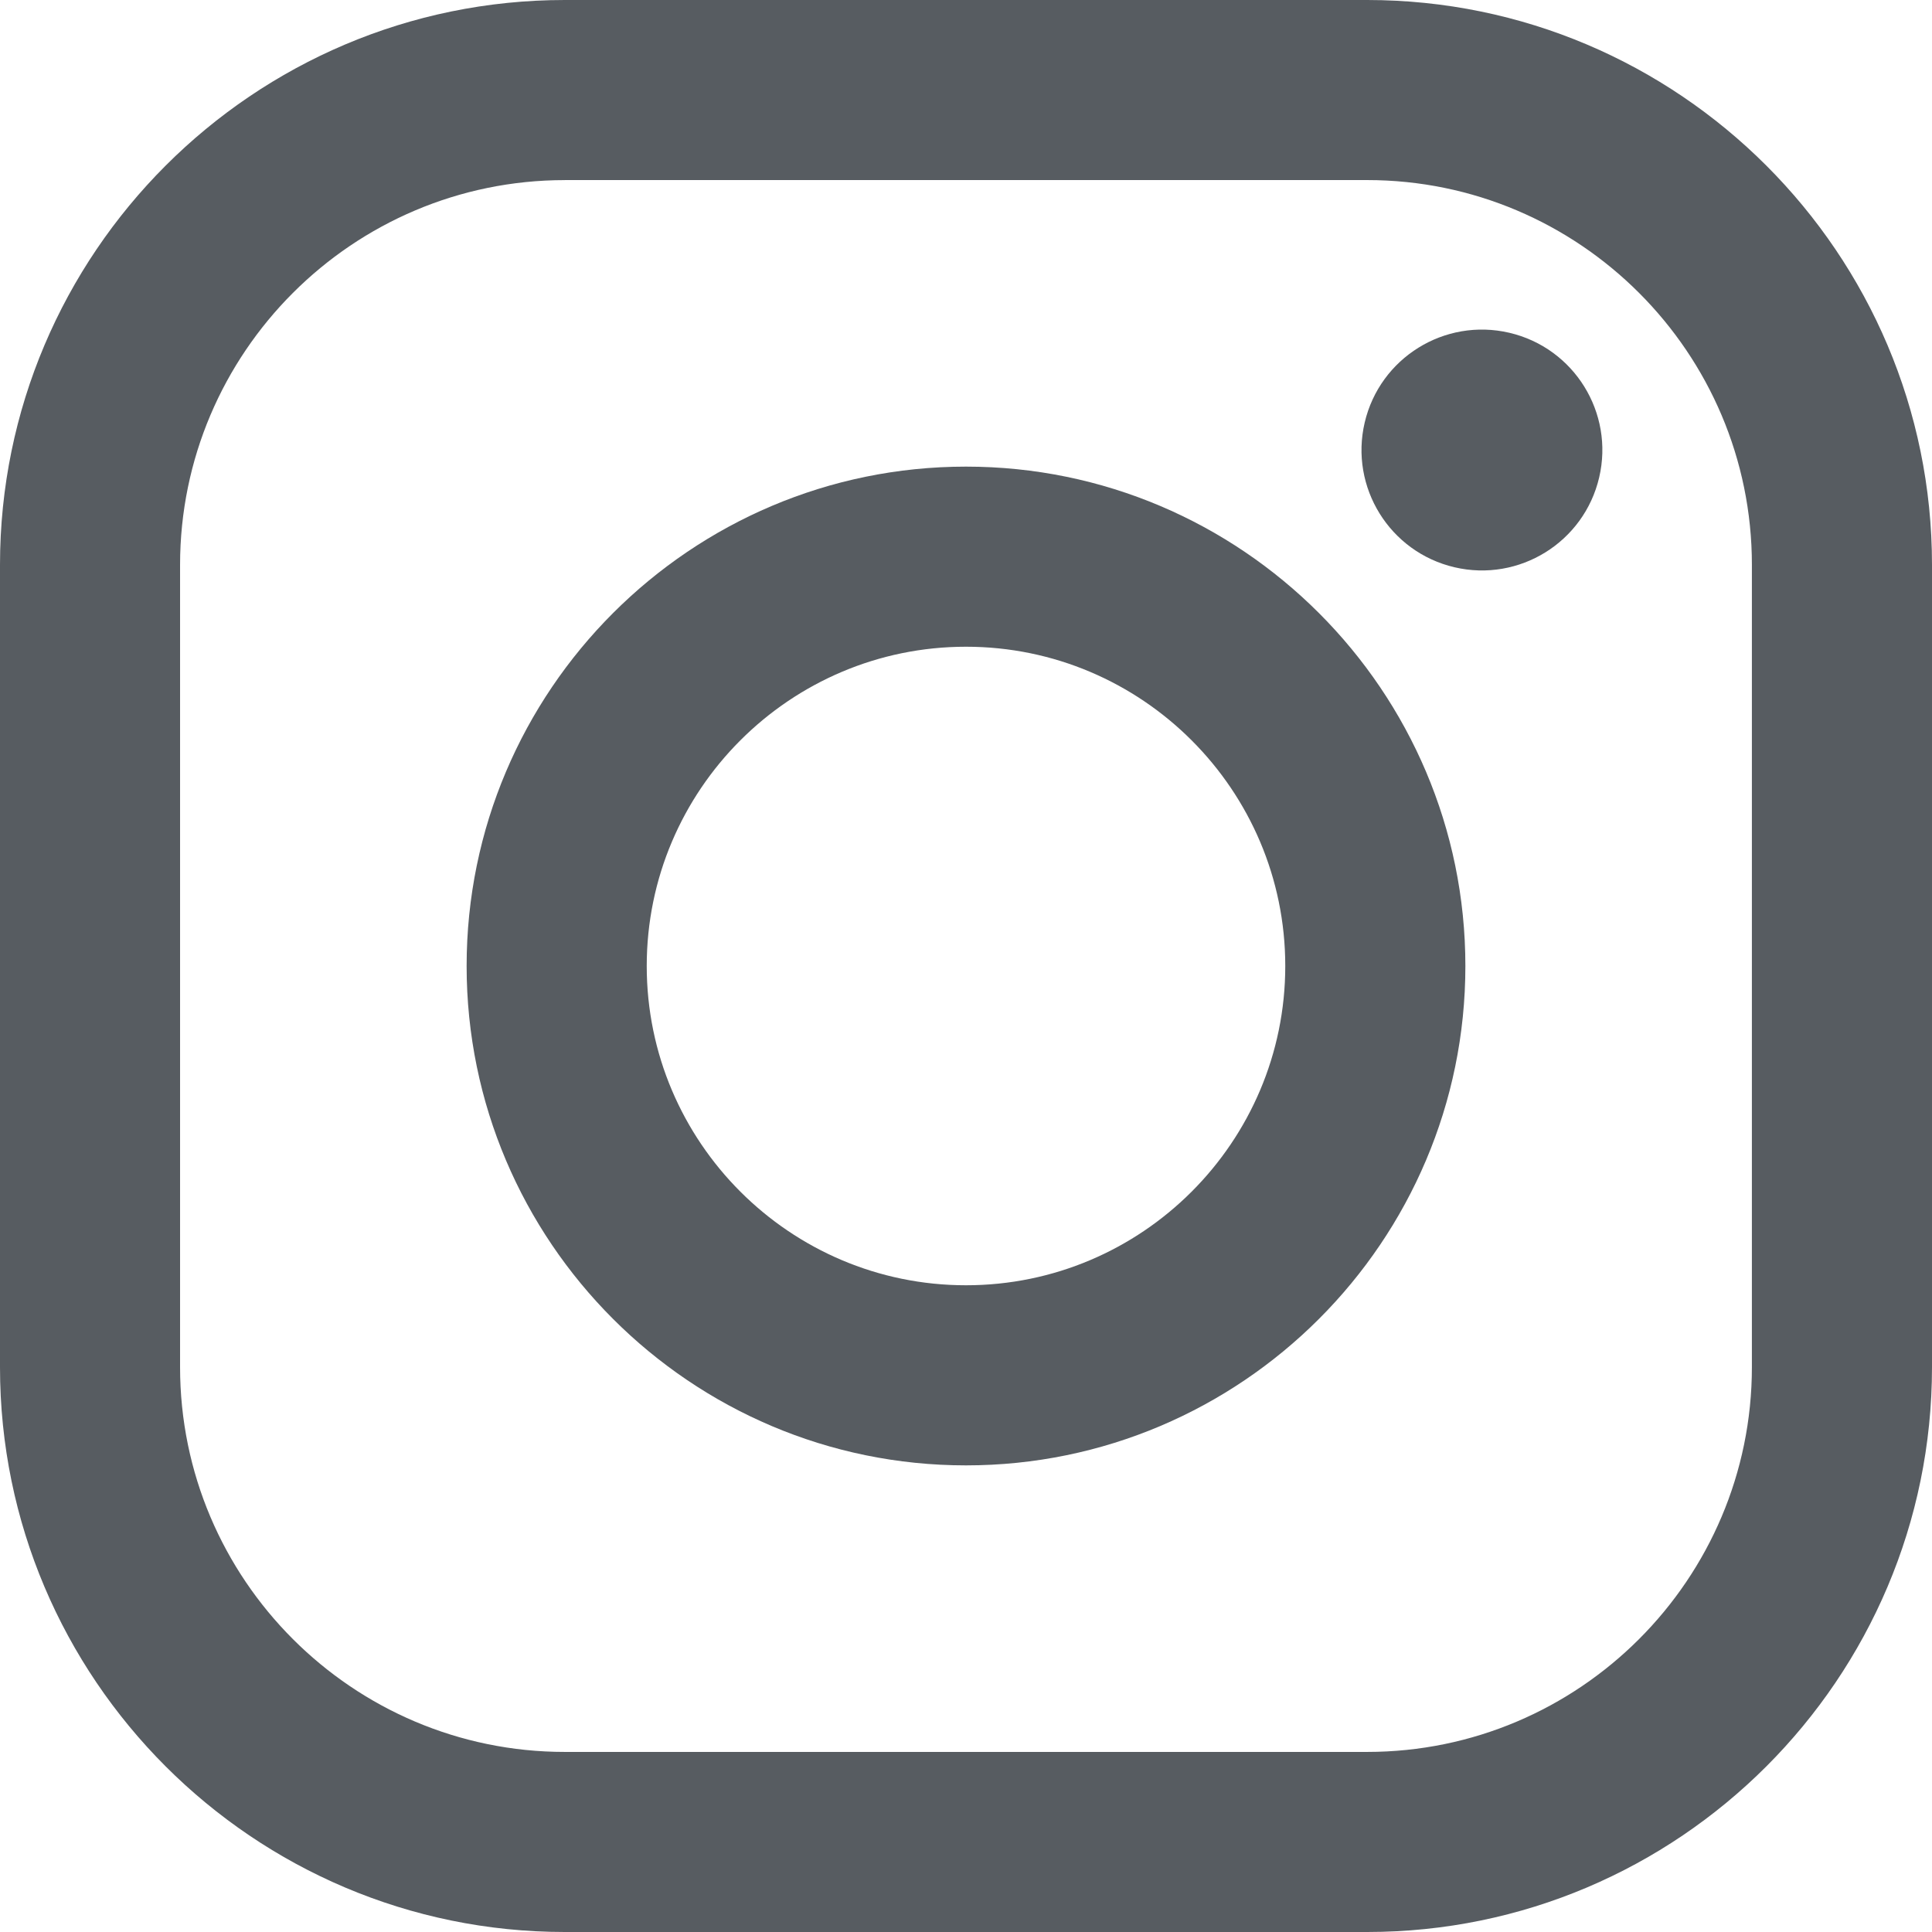
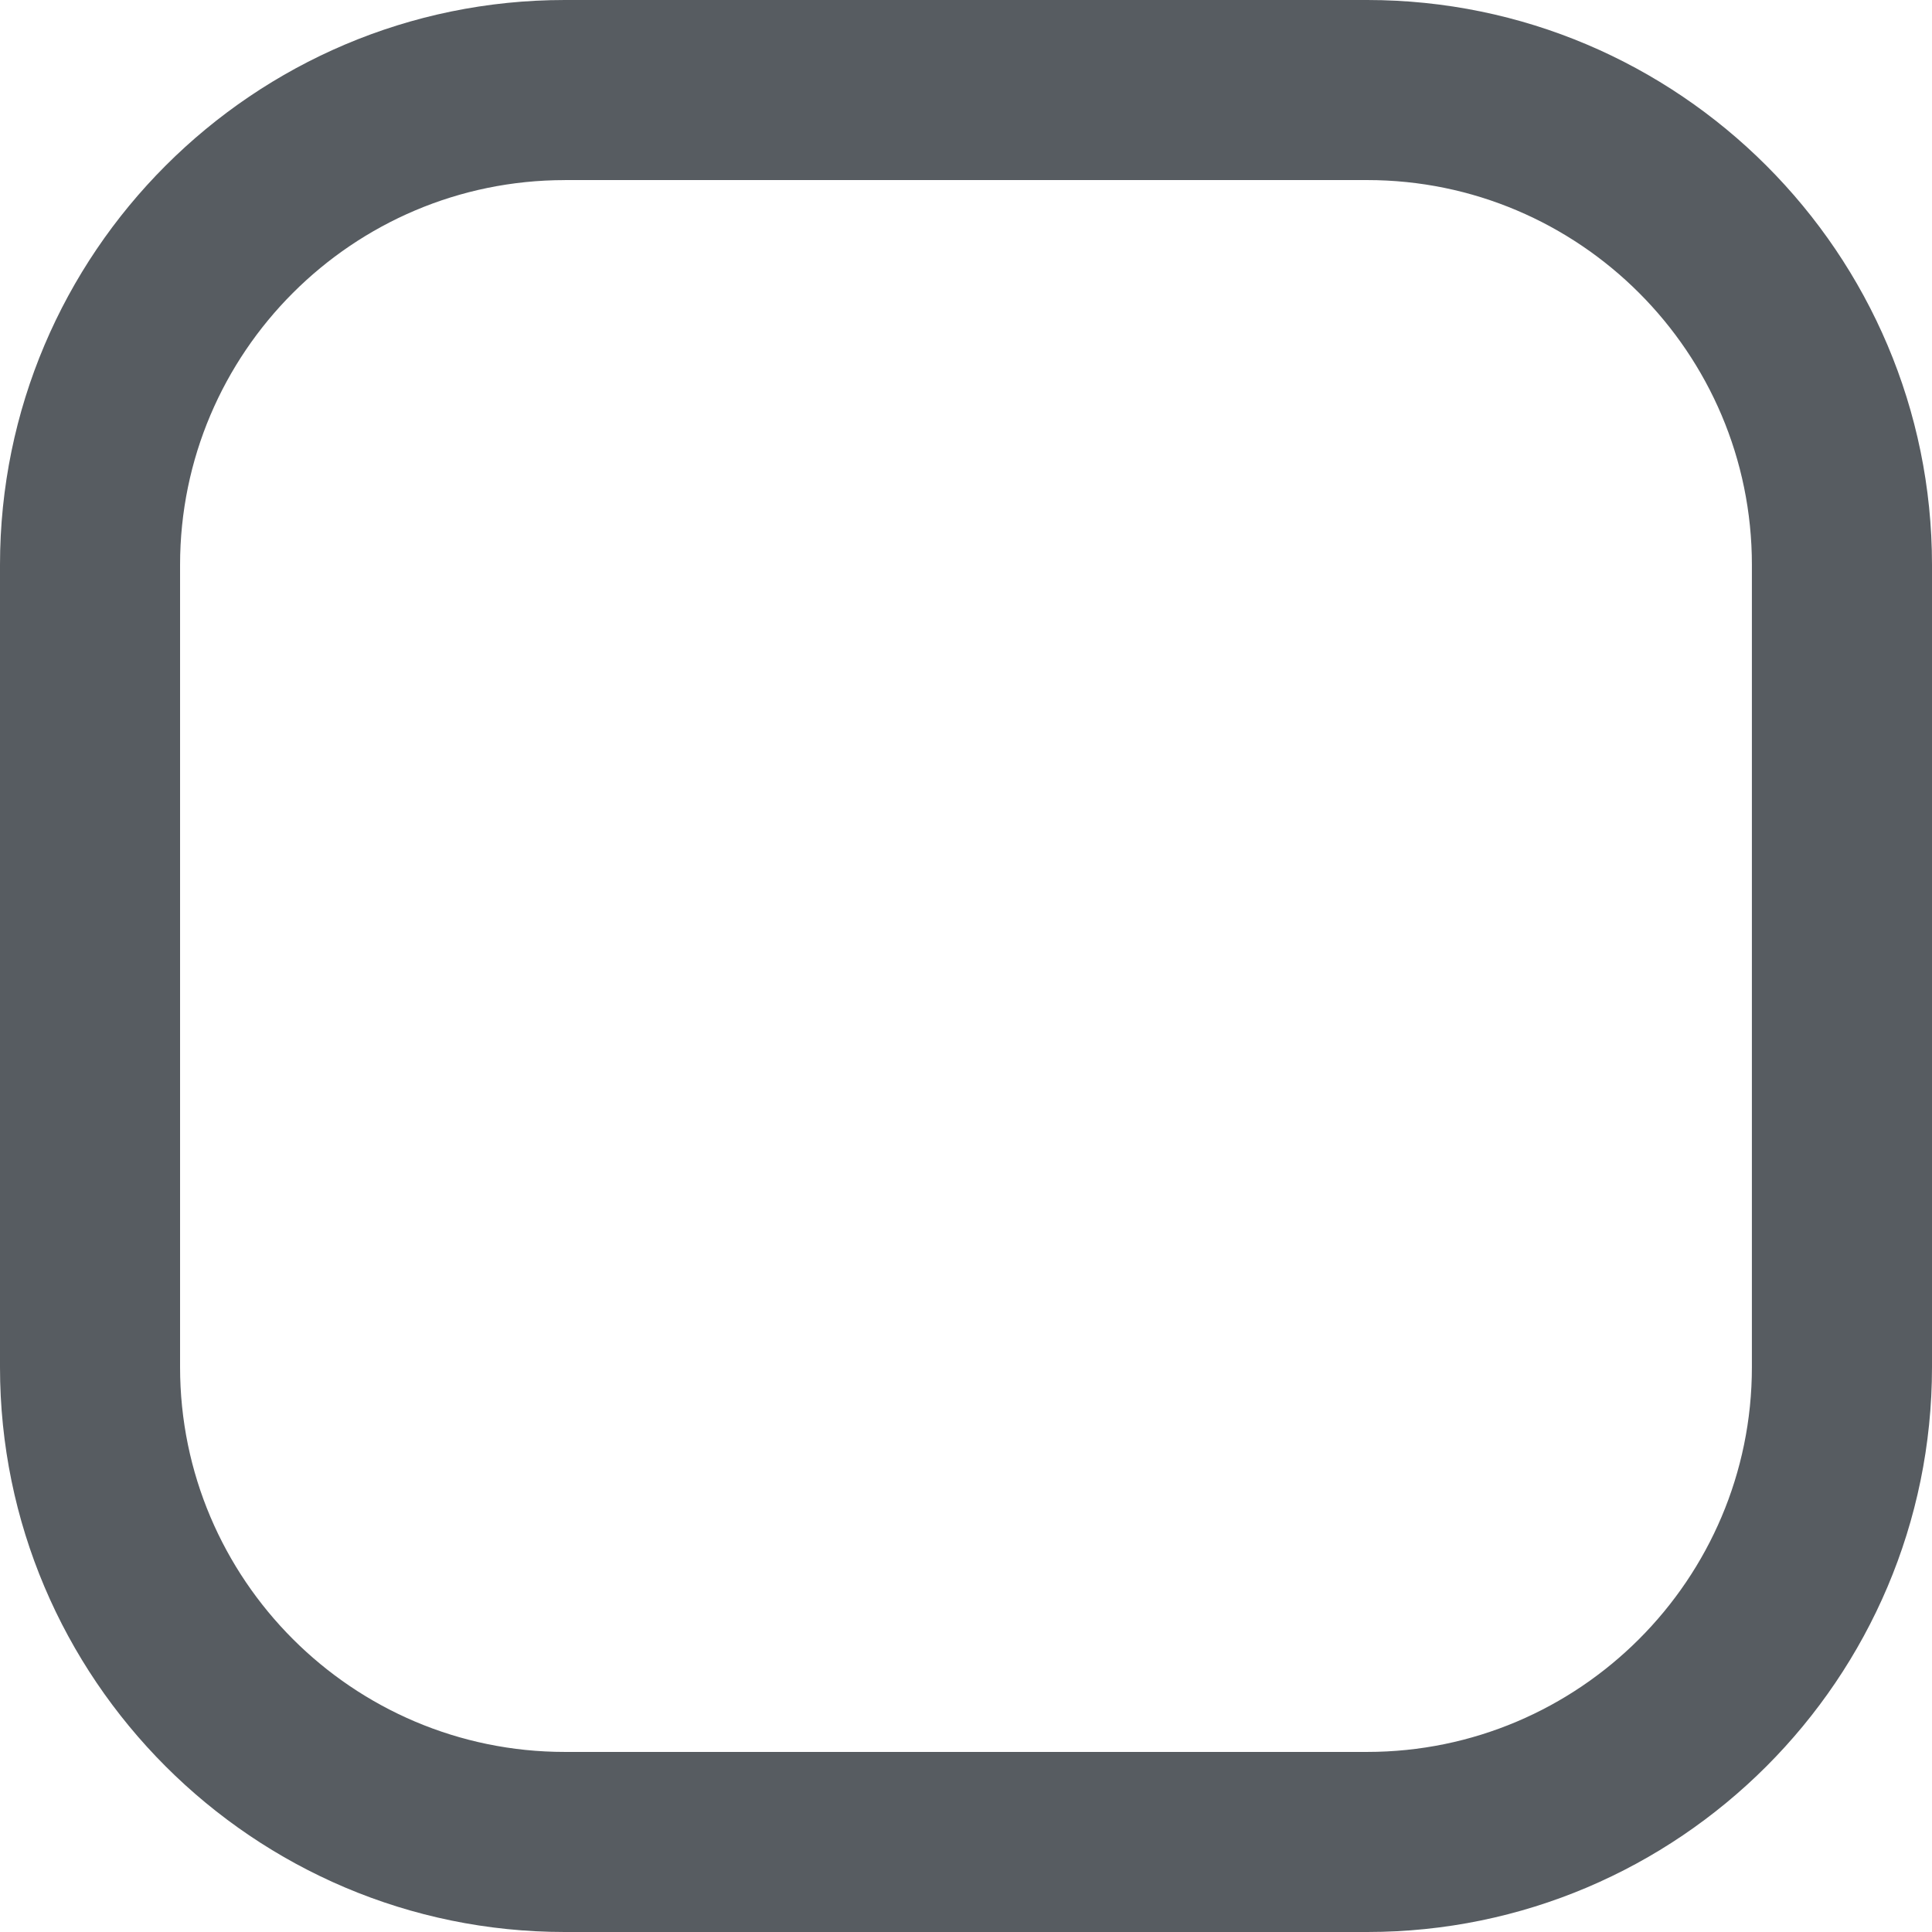
<svg xmlns="http://www.w3.org/2000/svg" version="1.1" id="レイヤー_1" x="0px" y="0px" viewBox="0 0 512 512" style="enable-background:new 0 0 512 512;" xml:space="preserve">
  <style type="text/css">
	.st0{fill:#575c61;}
</style>
  <g>
-     <ellipse transform="matrix(0.228 -0.974 0.974 0.228 186.814 474.611)" class="st0" cx="392.8" cy="119.46" rx="31.9" ry="31.9" />
    <g>
      <path class="st0" d="M362.31,512H149.69C67.15,512,0,444.85,0,362.31V149.69C0,67.15,67.15,0,149.69,0h212.61    C444.85,0,512,67.15,512,149.69v212.61C512,444.85,444.85,512,362.31,512z M149.69,47.73c-56.22,0-101.97,45.74-101.97,101.97    v212.61c0,56.22,45.74,101.97,101.97,101.97h212.61c56.22,0,101.97-45.74,101.97-101.97V149.69    c0-56.22-45.74-101.97-101.97-101.97H149.69z" />
-       <path class="st0" d="M256,388.34c-72.97,0-132.34-59.37-132.34-132.34c0-72.97,59.37-132.34,132.34-132.34    c72.97,0,132.34,59.37,132.34,132.34C388.34,328.97,328.97,388.34,256,388.34z M256,171.39c-46.65,0-84.61,37.96-84.61,84.61    c0,46.65,37.96,84.61,84.61,84.61c46.66,0,84.61-37.96,84.61-84.61C340.61,209.35,302.65,171.39,256,171.39z" />
    </g>
  </g>
</svg>